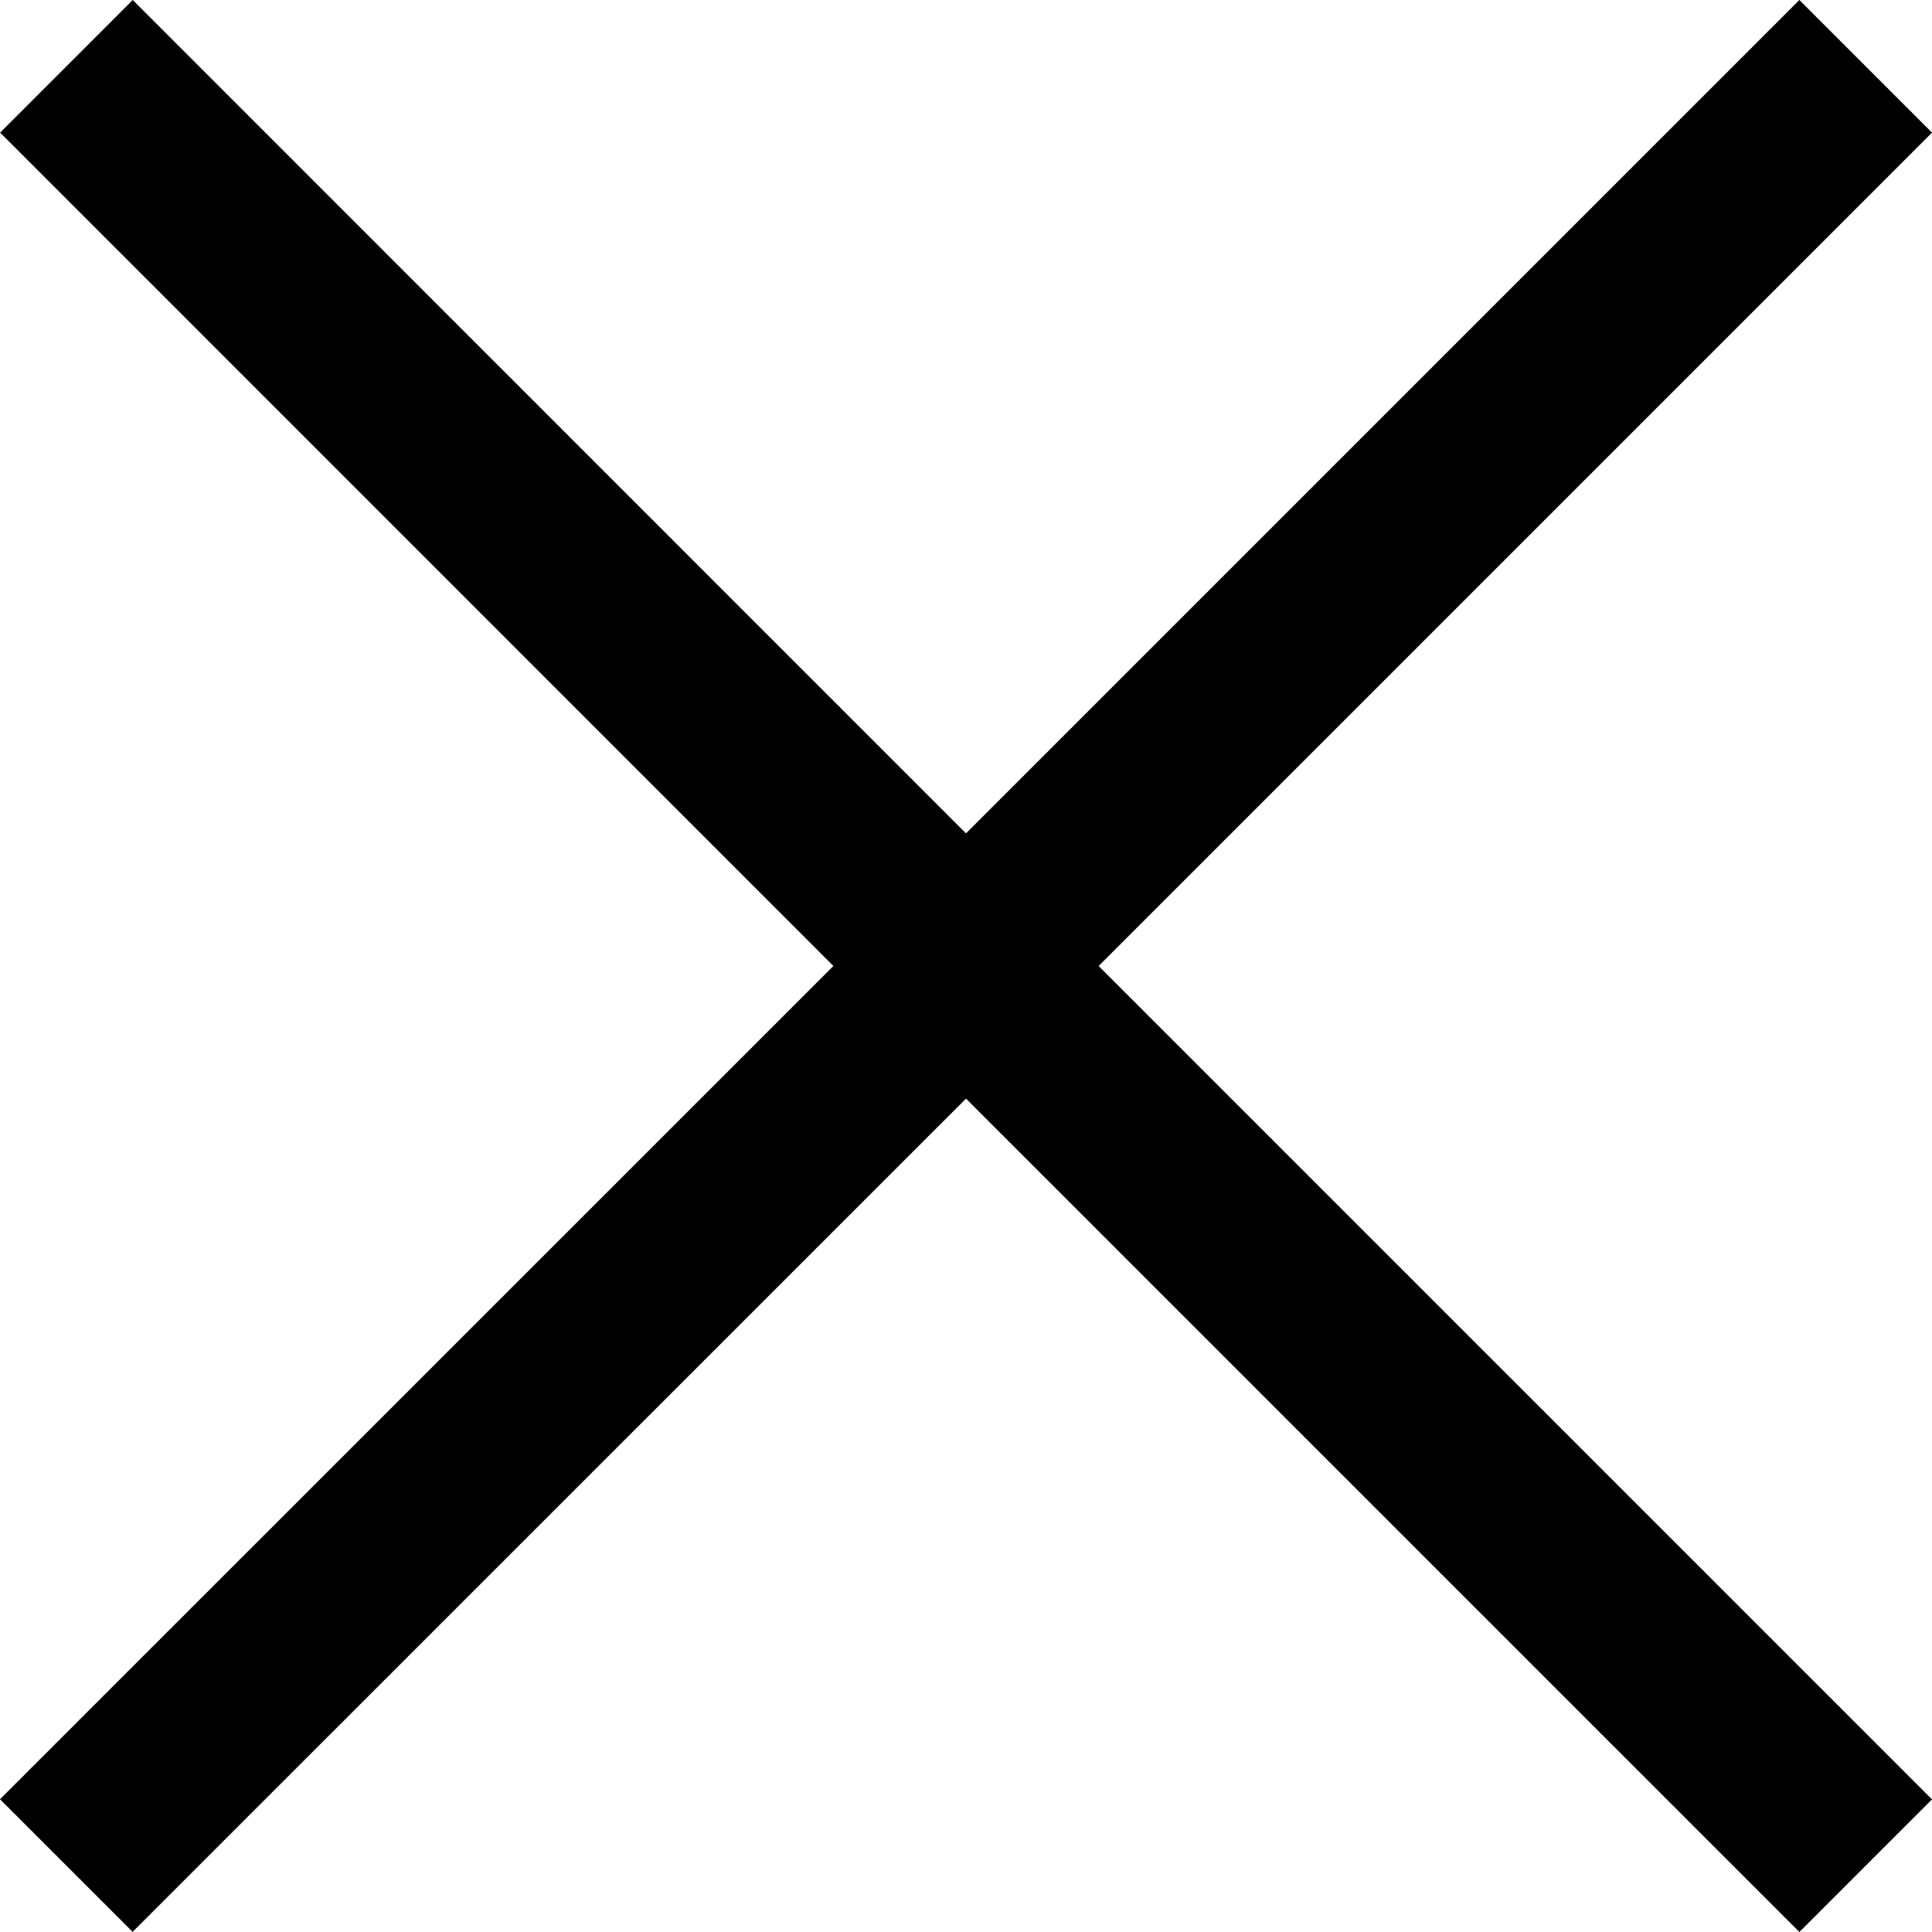
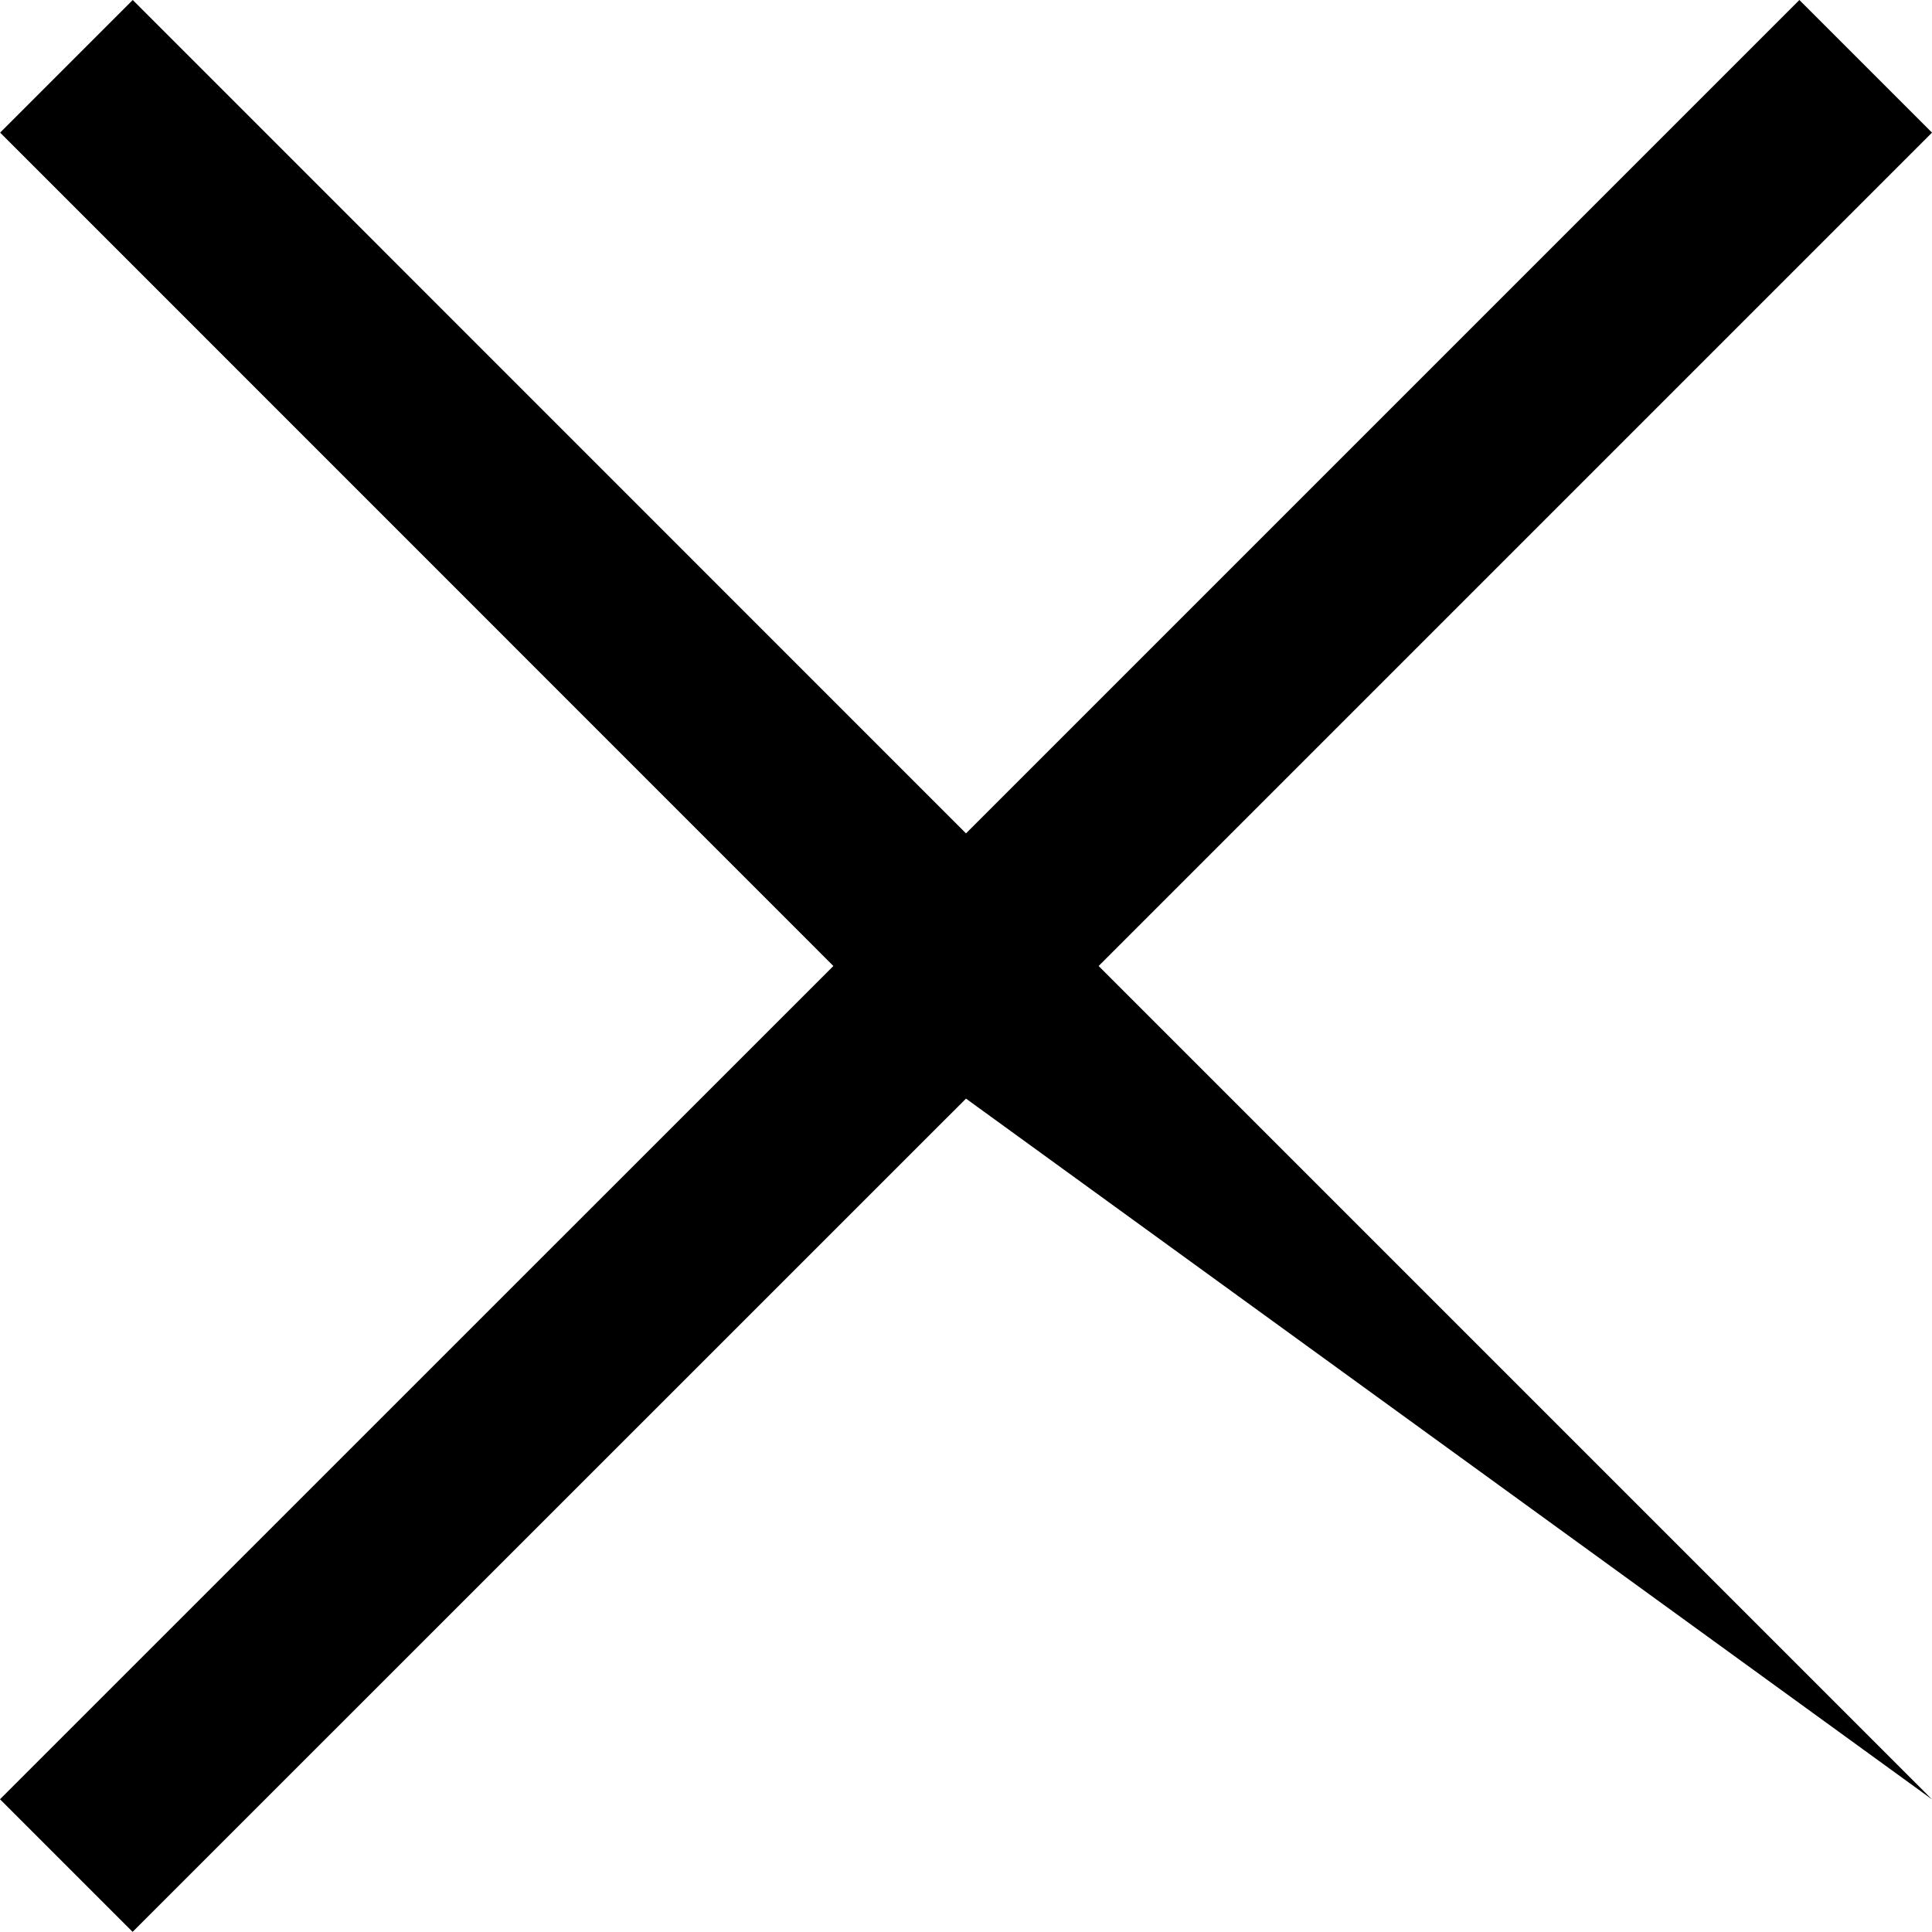
<svg xmlns="http://www.w3.org/2000/svg" width="14" height="14" viewBox="0 0 14 14" fill="none">
-   <path d="M7.961 7L14 13.039L13.039 14L7 7.961L0.961 13.999L0 13.038L6.039 7L0.001 0.961L0.962 0L7 6.039L13.039 0L14 0.961L7.961 7Z" fill="black" />
+   <path d="M7.961 7L14 13.039L7 7.961L0.961 13.999L0 13.038L6.039 7L0.001 0.961L0.962 0L7 6.039L13.039 0L14 0.961L7.961 7Z" fill="black" />
</svg>